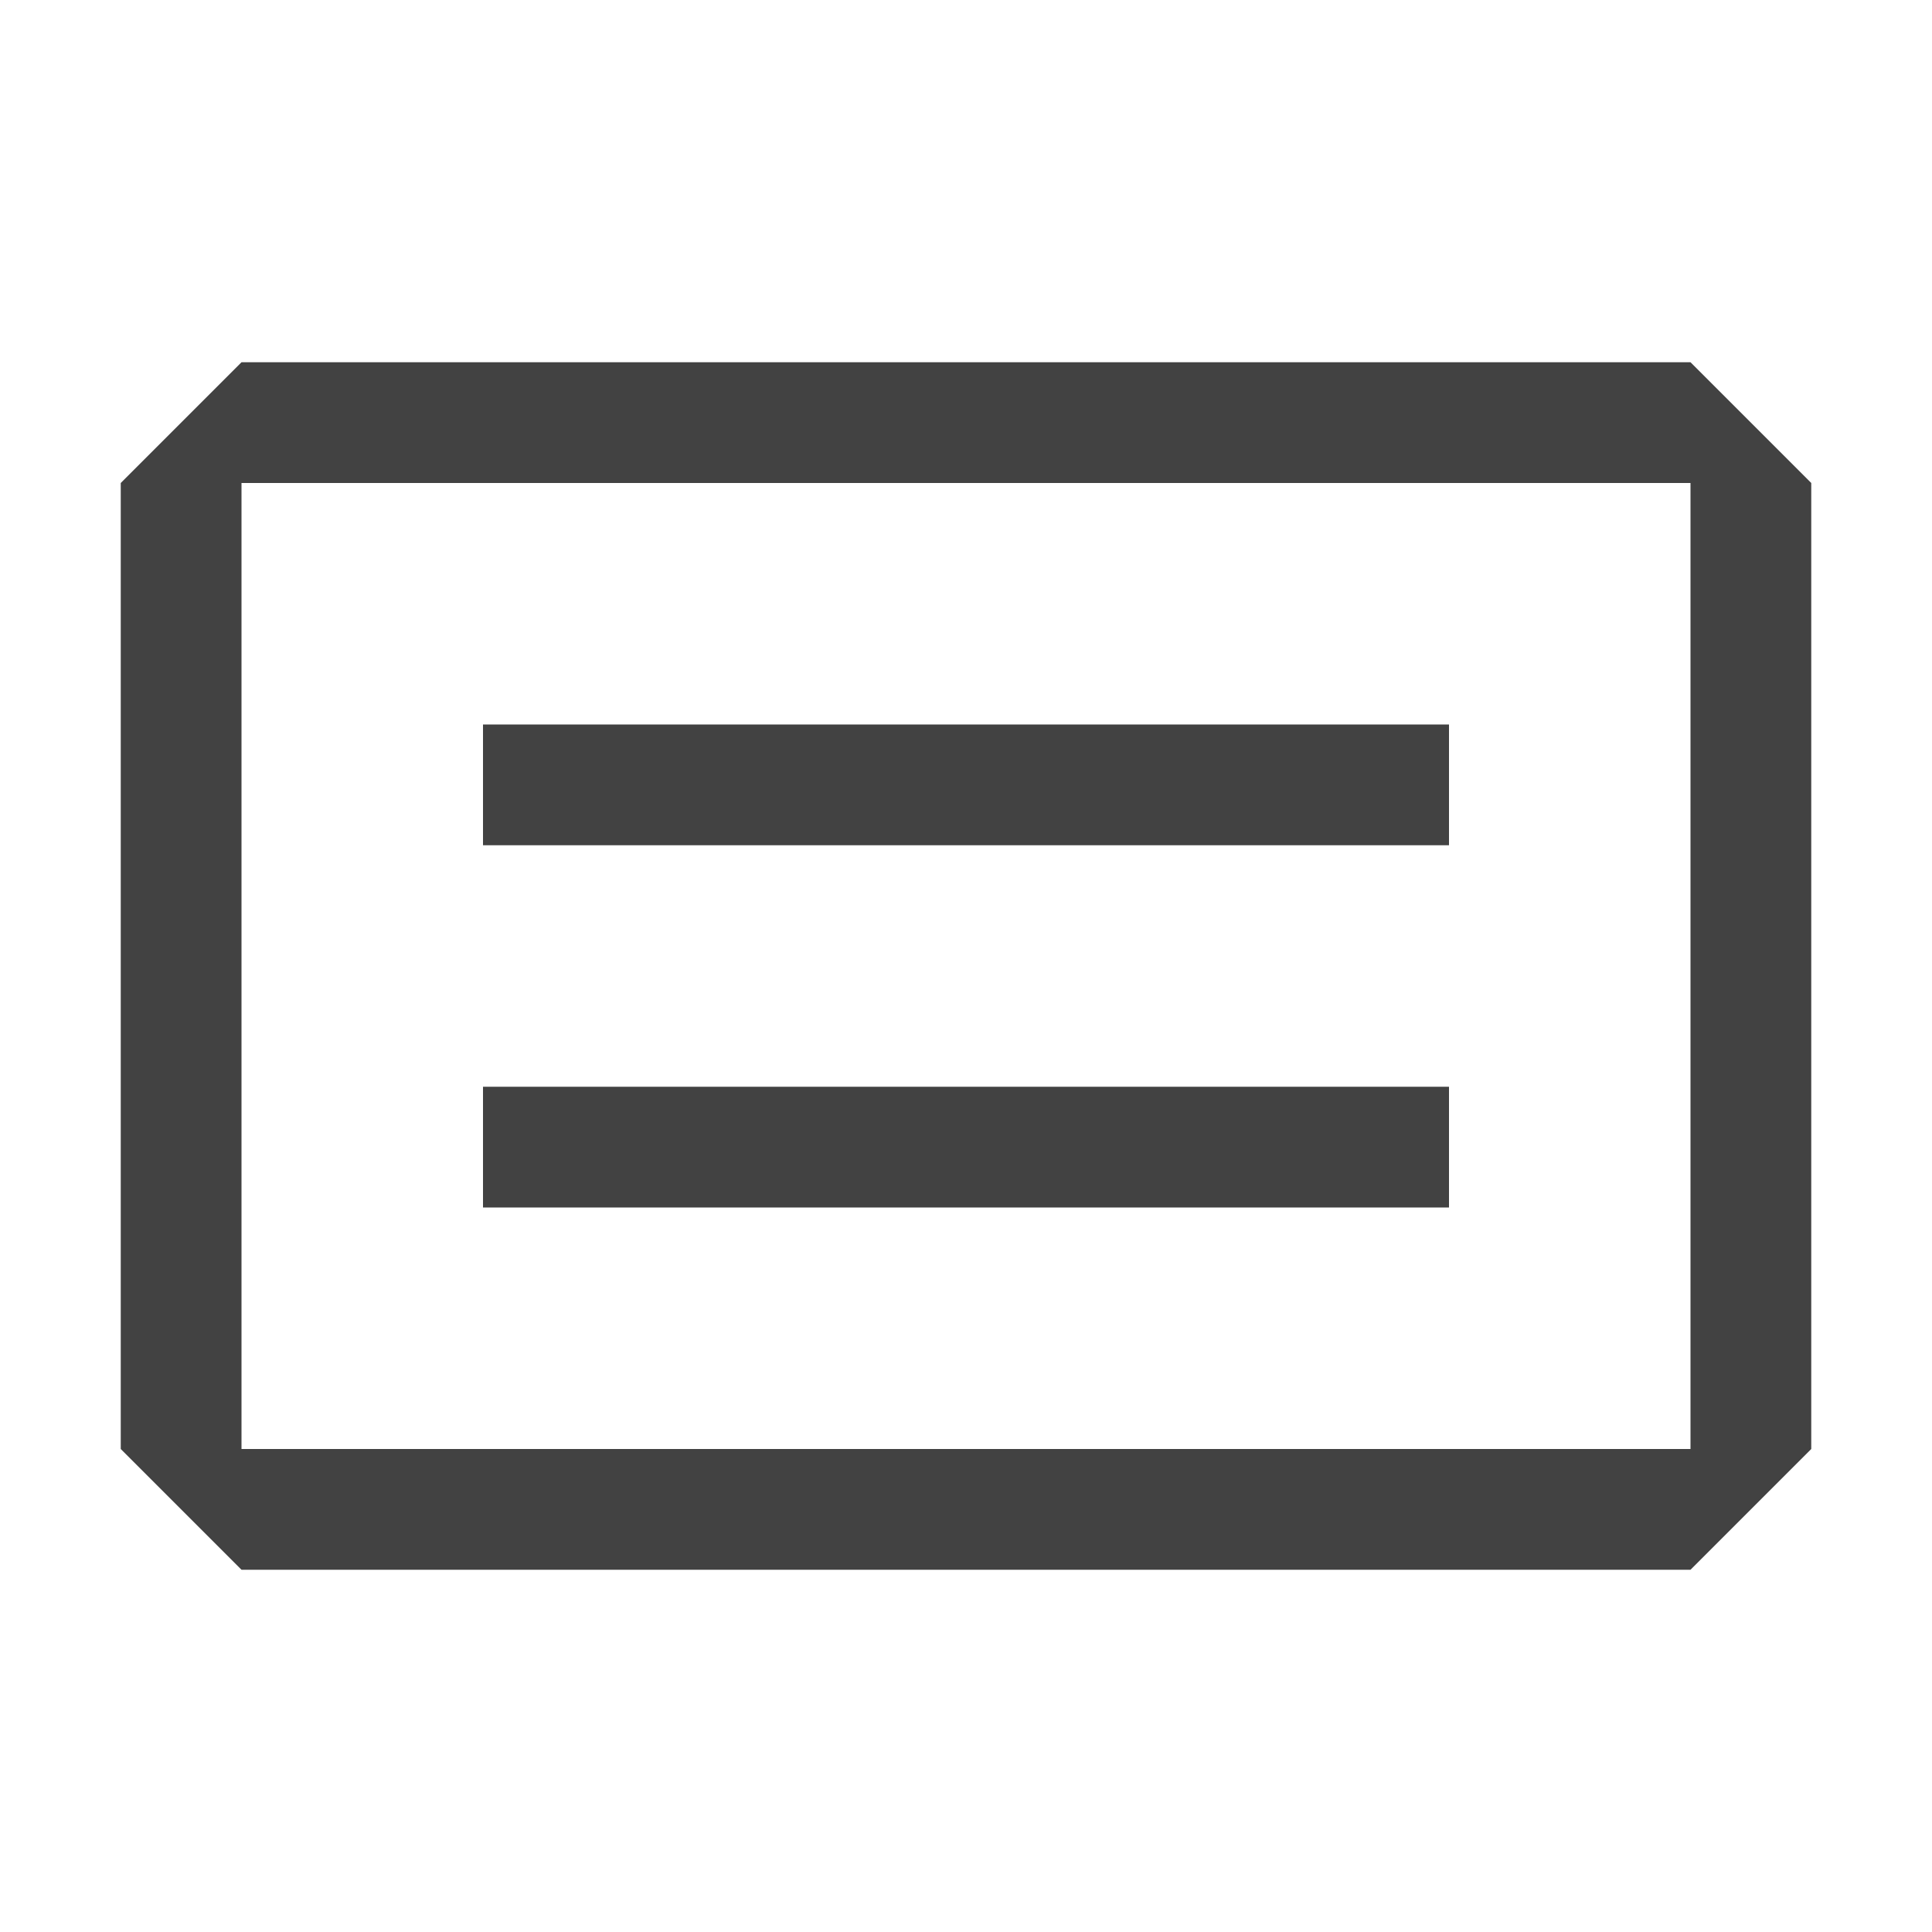
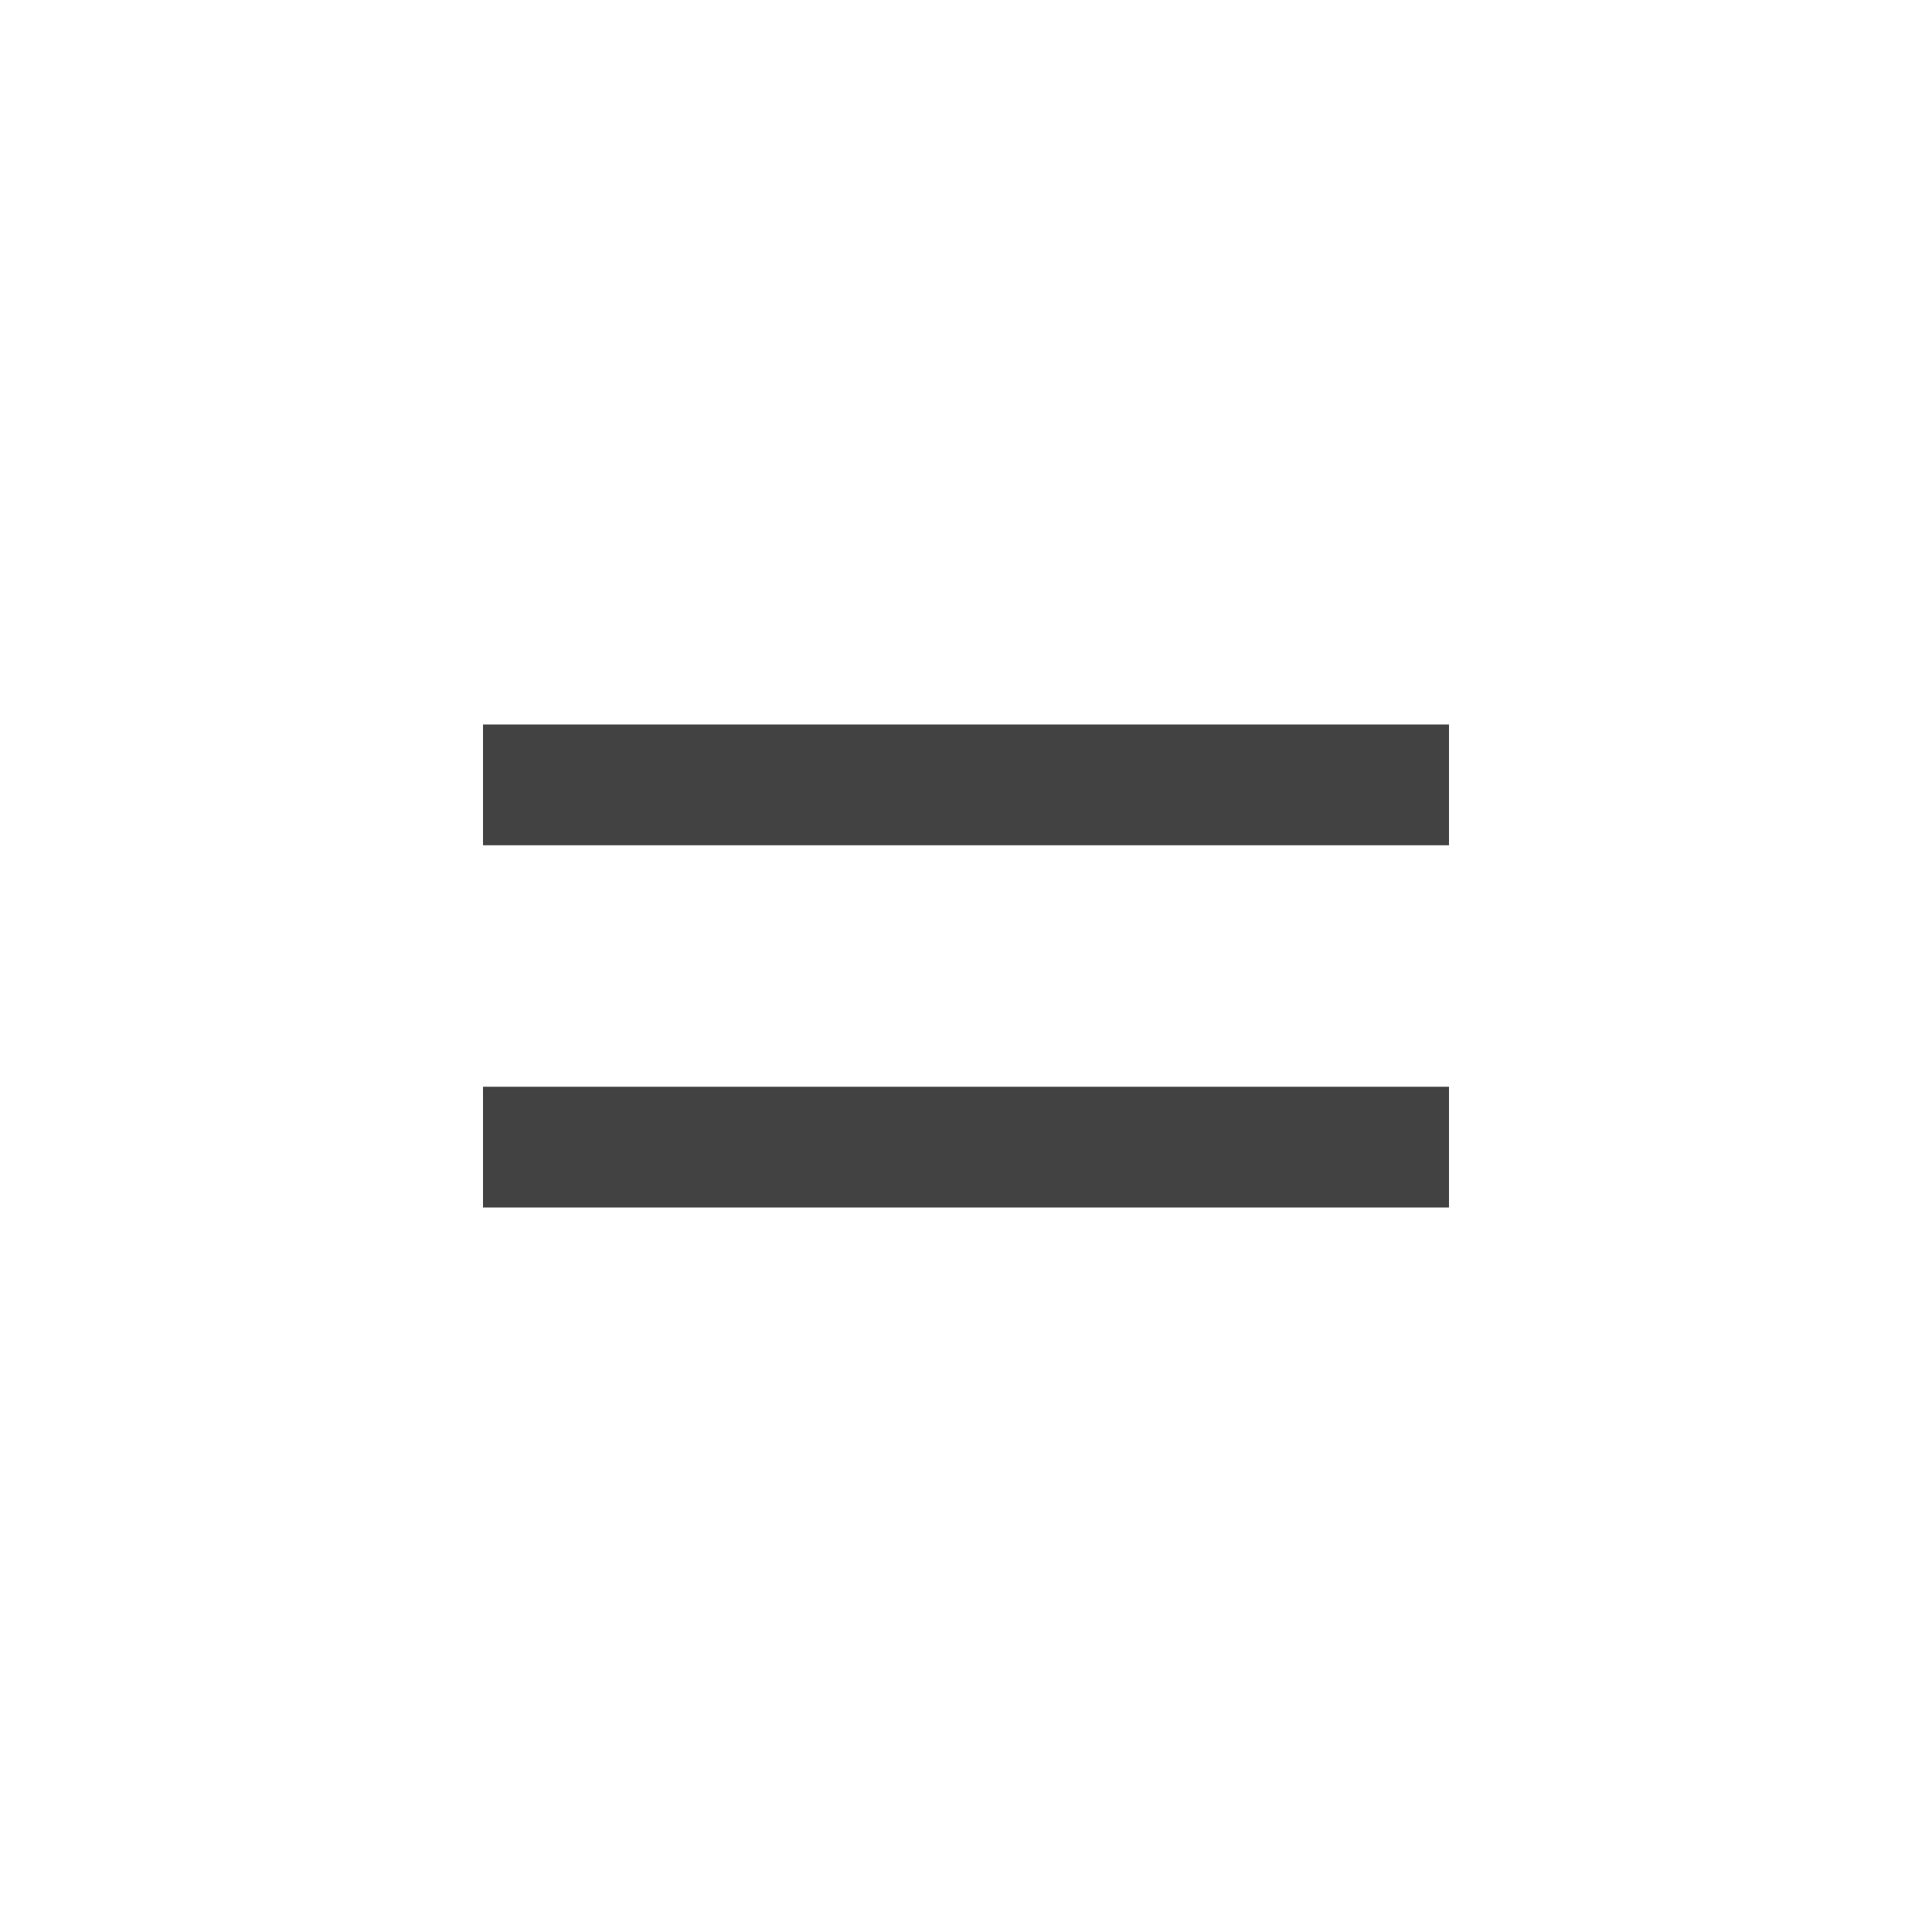
<svg xmlns="http://www.w3.org/2000/svg" width="16" height="16" viewBox="0 0 16 16" fill="none">
  <path fill-rule="evenodd" clip-rule="evenodd" d="M4 6H12V7H4V6ZM12 9H4V10H12V9Z" fill="#424242" />
-   <path fill-rule="evenodd" clip-rule="evenodd" d="M1 4L2 3H14L15 4V12L14 13H2L1 12V4ZM2 4V12H14V4H2Z" fill="#424242" />
</svg>